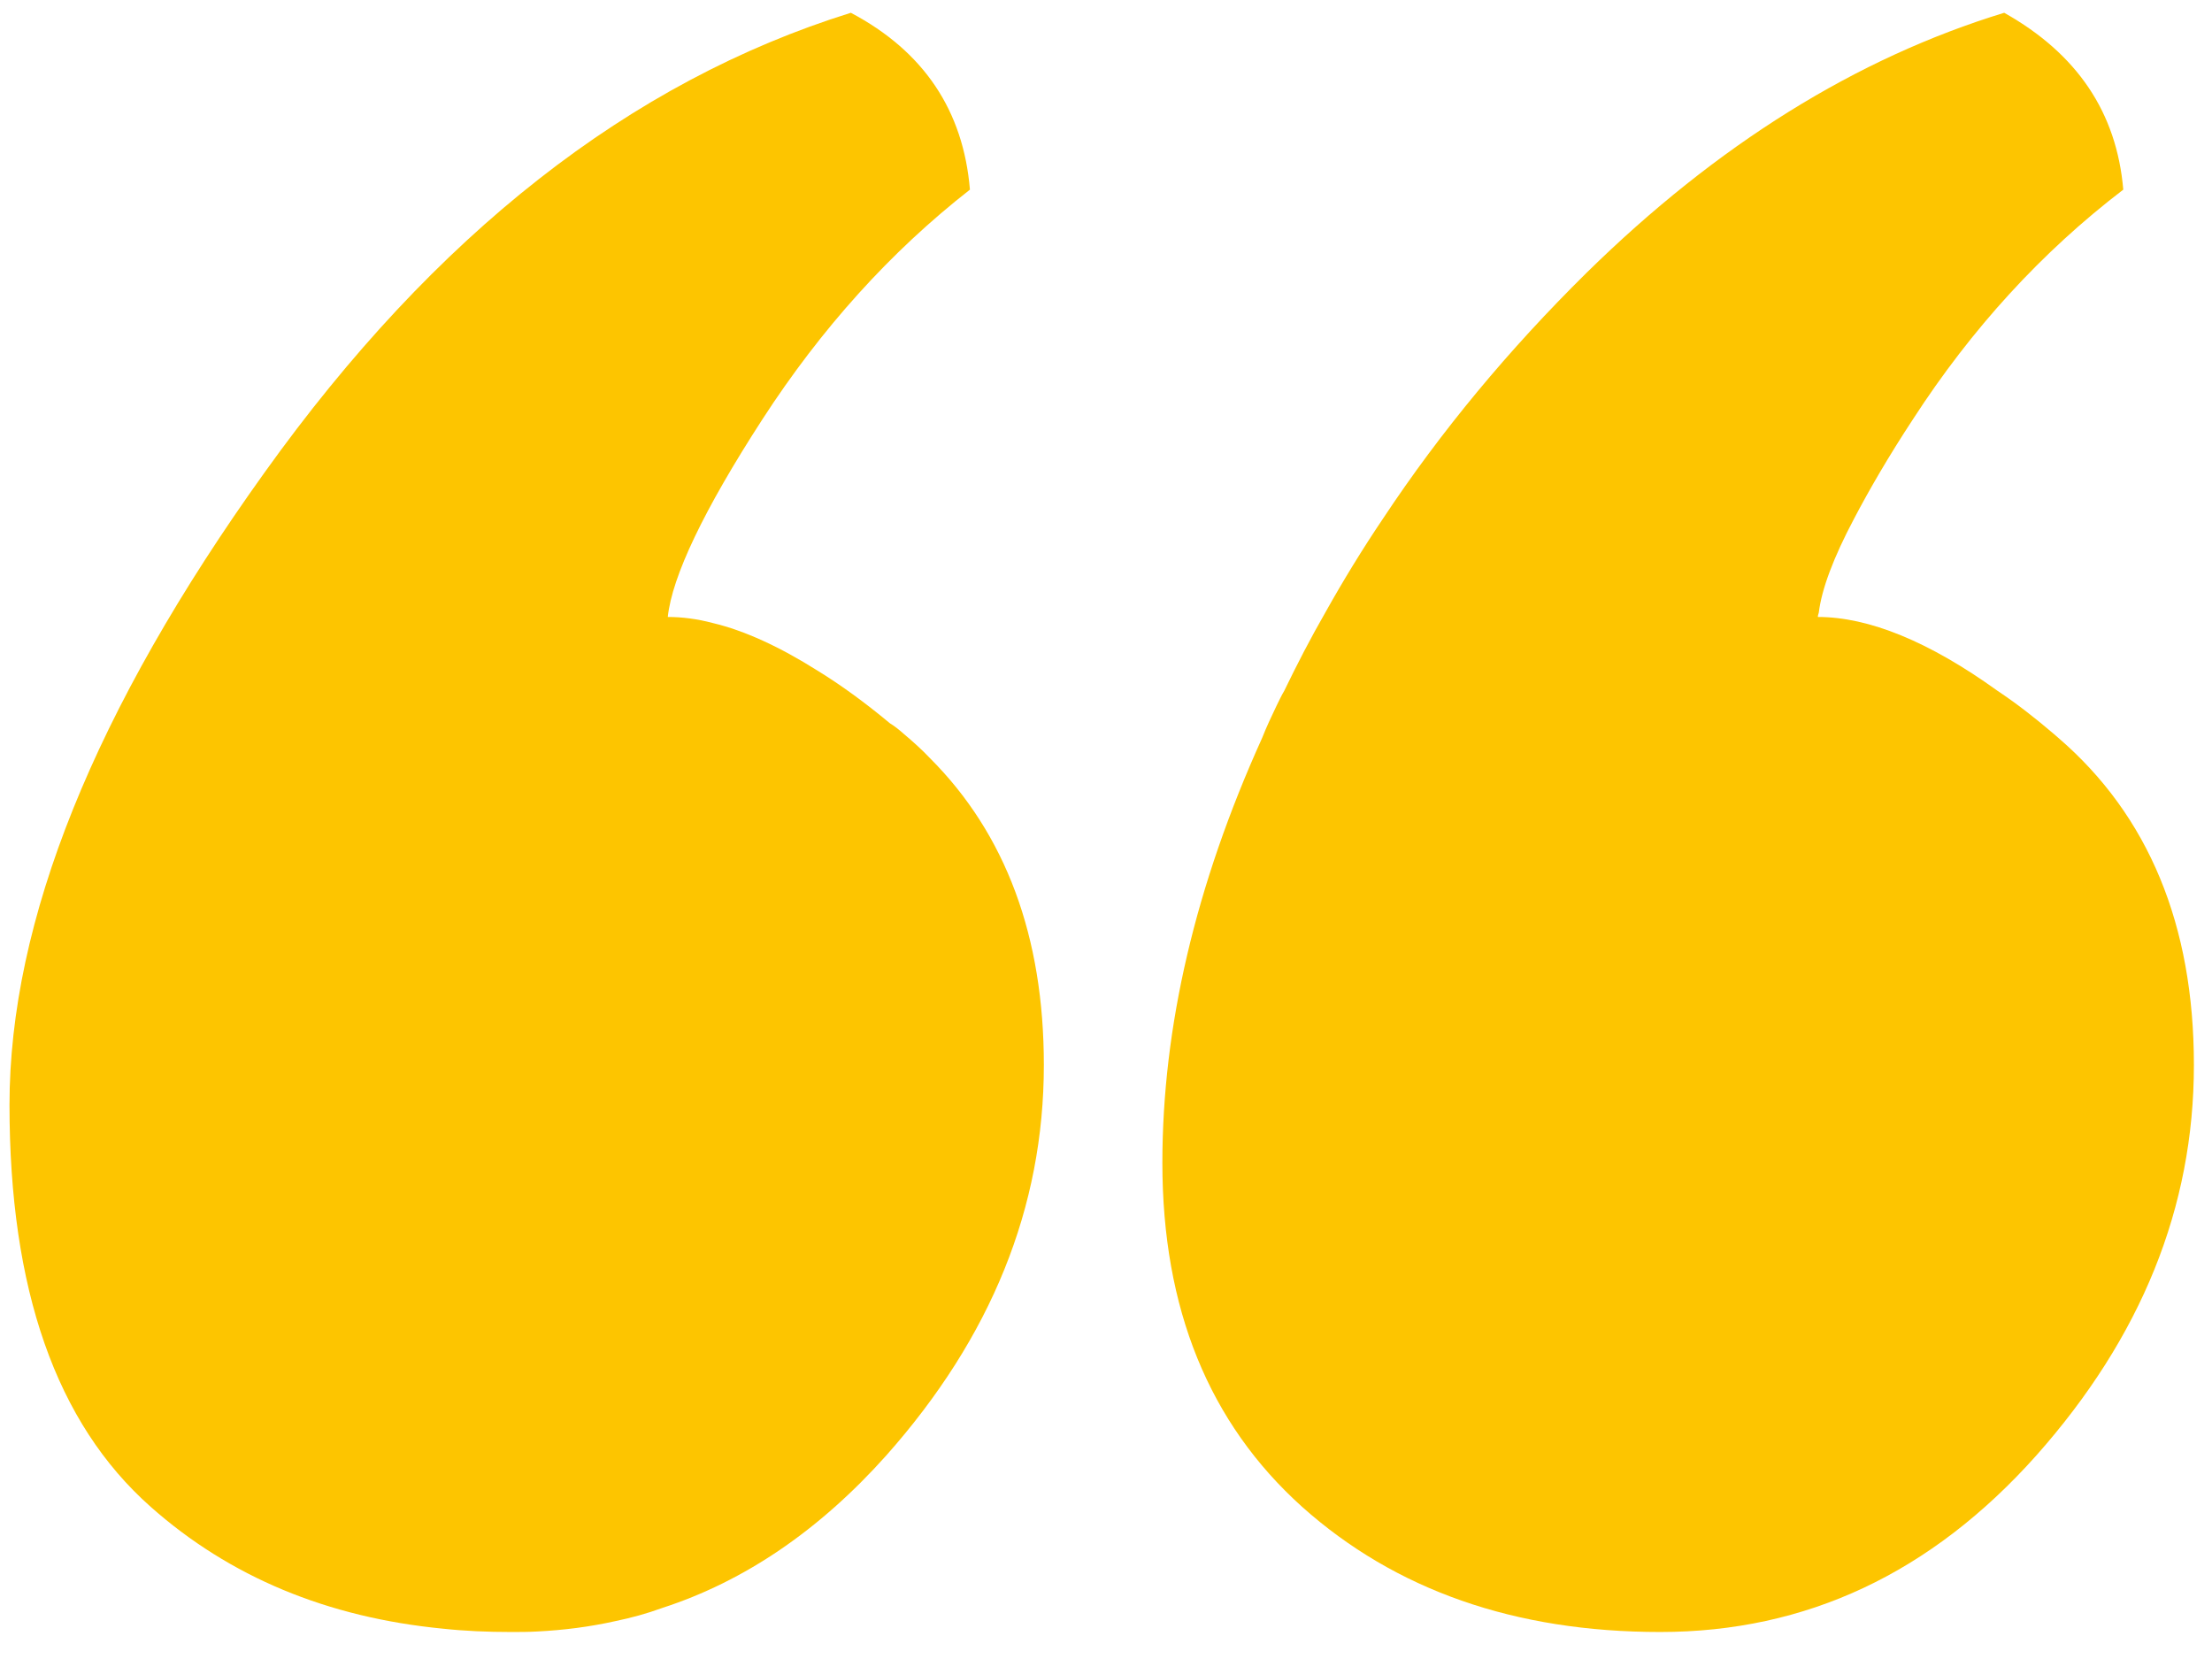
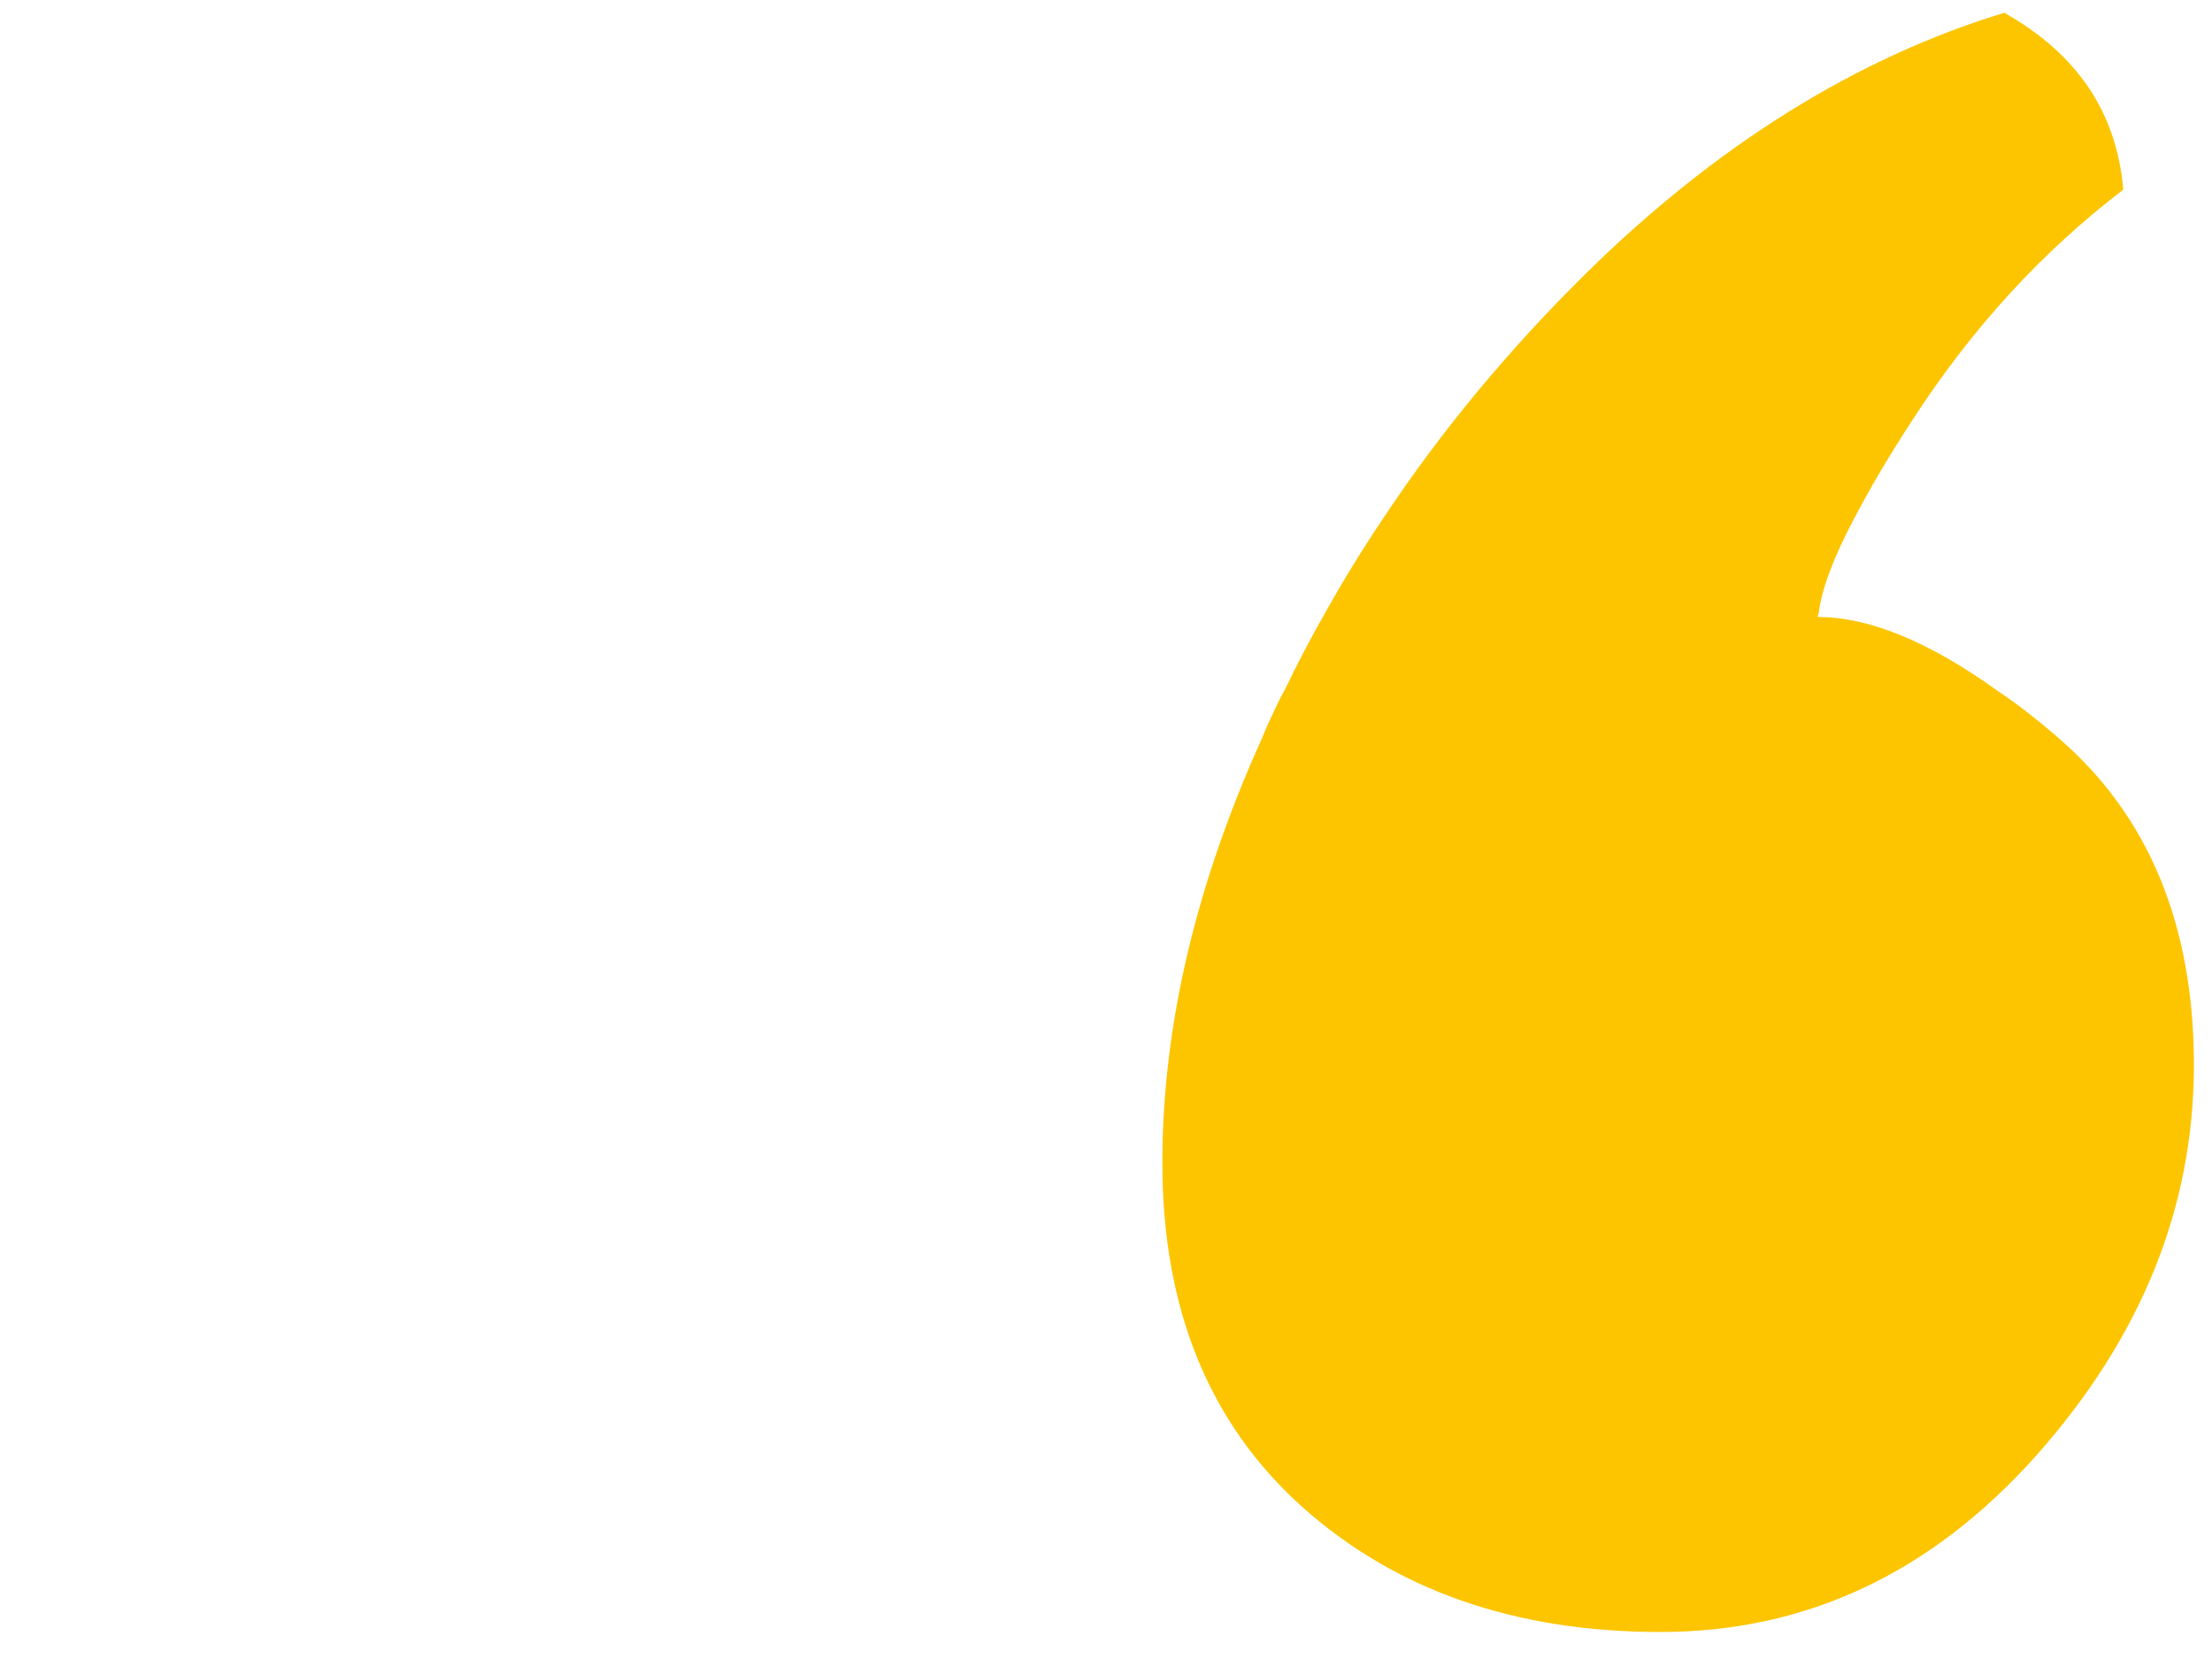
<svg xmlns="http://www.w3.org/2000/svg" width="72" height="54" viewBox="0 0 72 54" fill="none">
  <g id="Grupo 942">
-     <path id="Trazado 3932" d="M27.695 0.416C20.513 2.651 14.156 7.629 8.611 15.38C3.067 23.115 0.309 29.977 0.309 35.966C0.309 41.97 1.825 46.319 4.905 49.047C7.479 51.329 10.649 52.647 14.416 53.013C15.136 53.09 15.871 53.121 16.623 53.121C16.912 53.121 17.188 53.121 17.479 53.105C18.352 53.061 19.196 52.953 20.021 52.769C20.543 52.661 21.049 52.524 21.554 52.339C24.249 51.466 26.684 49.796 28.845 47.378C32.26 43.532 33.977 39.305 33.977 34.664C33.977 30.482 32.735 27.143 30.269 24.677C30.009 24.402 29.718 24.14 29.427 23.896C29.272 23.758 29.121 23.636 28.968 23.544C28.139 22.854 27.358 22.288 26.609 21.828C25.369 21.047 24.236 20.527 23.208 20.281C22.687 20.143 22.199 20.082 21.736 20.082C21.876 18.766 22.902 16.605 24.816 13.649C26.732 10.693 28.981 8.197 31.571 6.173C31.357 3.601 30.07 1.671 27.695 0.416Z" fill="#FDC500" />
    <path id="Trazado 3933" d="M66.999 24.018C66.953 23.972 66.907 23.943 66.859 23.896C66.233 23.36 65.619 22.885 65.022 22.488C62.788 20.879 60.826 20.082 59.17 20.082C59.17 20.037 59.187 19.991 59.201 19.944C59.293 19.179 59.677 18.152 60.351 16.88C60.841 15.947 61.469 14.859 62.265 13.649C64.179 10.693 66.463 8.197 69.112 6.173C68.898 3.662 67.611 1.749 65.236 0.416C60.426 1.886 55.893 4.704 51.636 8.885C49.123 11.366 46.902 14.032 45.017 16.88C44.345 17.876 43.717 18.903 43.135 19.944C42.659 20.772 42.216 21.629 41.801 22.488C41.709 22.64 41.633 22.809 41.556 22.962C41.388 23.313 41.221 23.666 41.083 24.018C38.905 28.828 37.835 33.438 37.835 37.85C37.835 42.598 39.351 46.319 42.383 49.047C45.417 51.757 49.306 53.121 54.04 53.121C58.789 53.121 62.862 51.207 66.279 47.378C69.694 43.532 71.411 39.305 71.411 34.664C71.411 30.115 69.939 26.547 66.999 24.018Z" fill="#FDC500" />
  </g>
</svg>